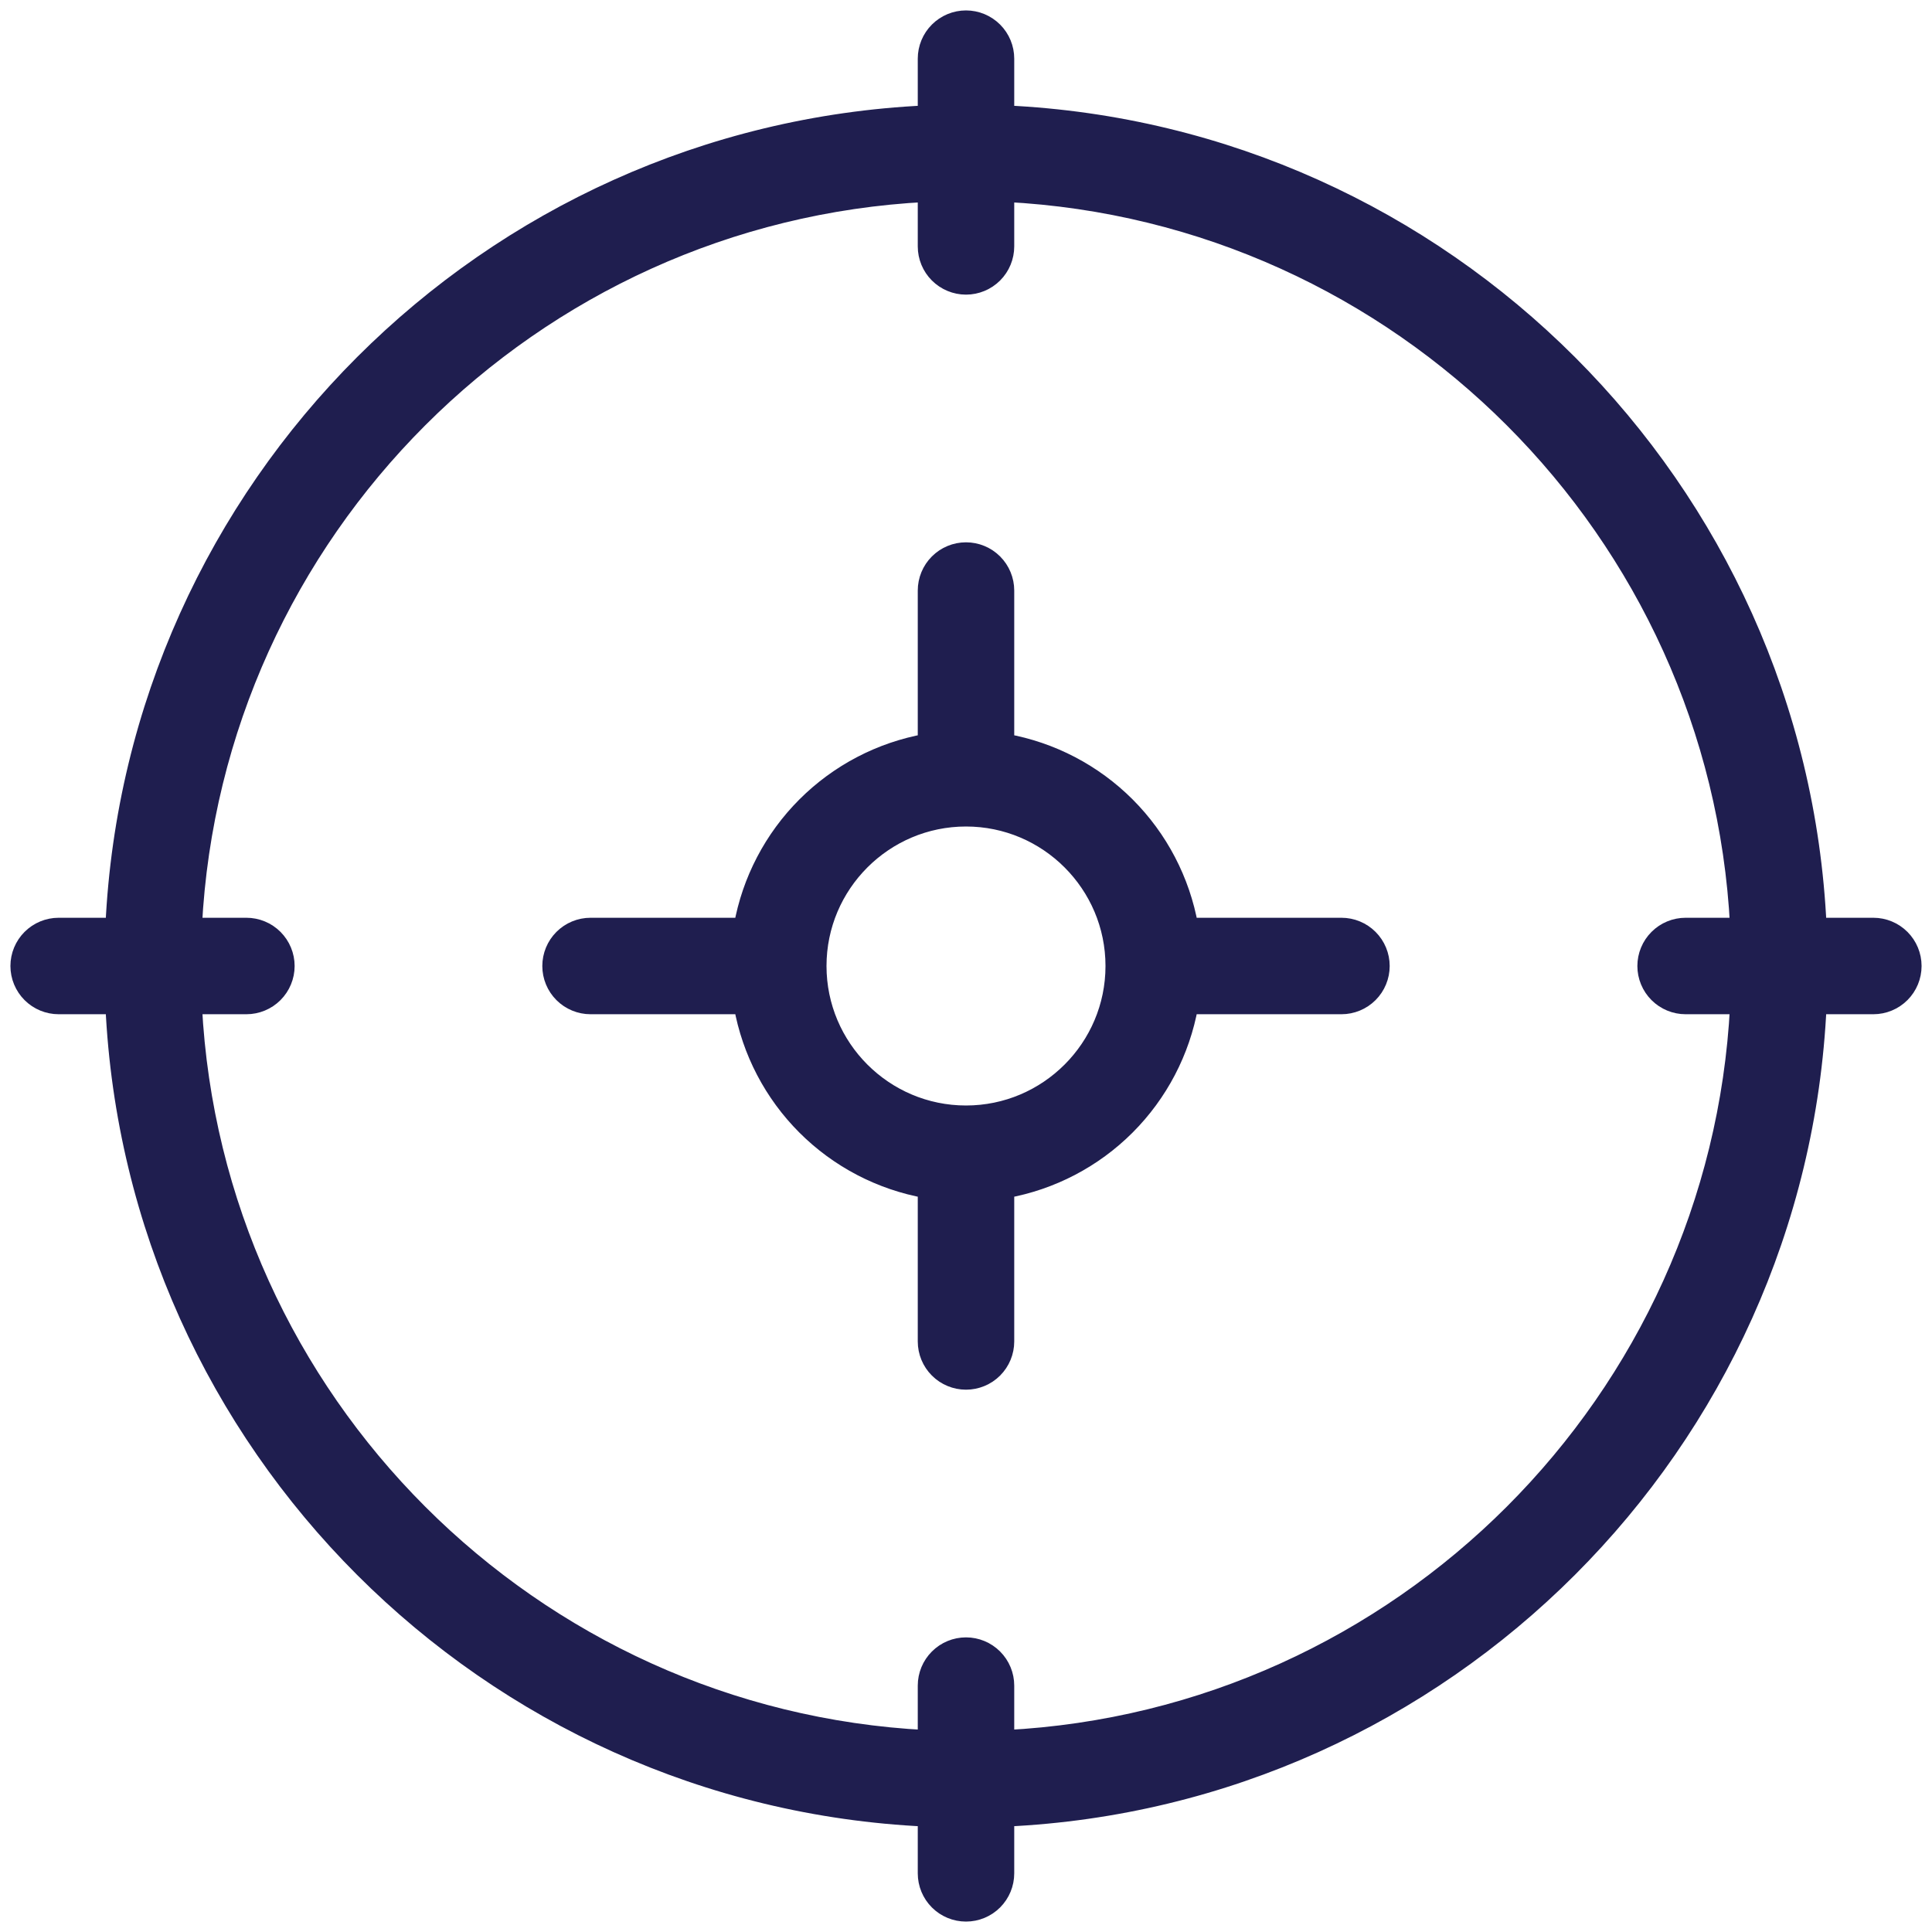
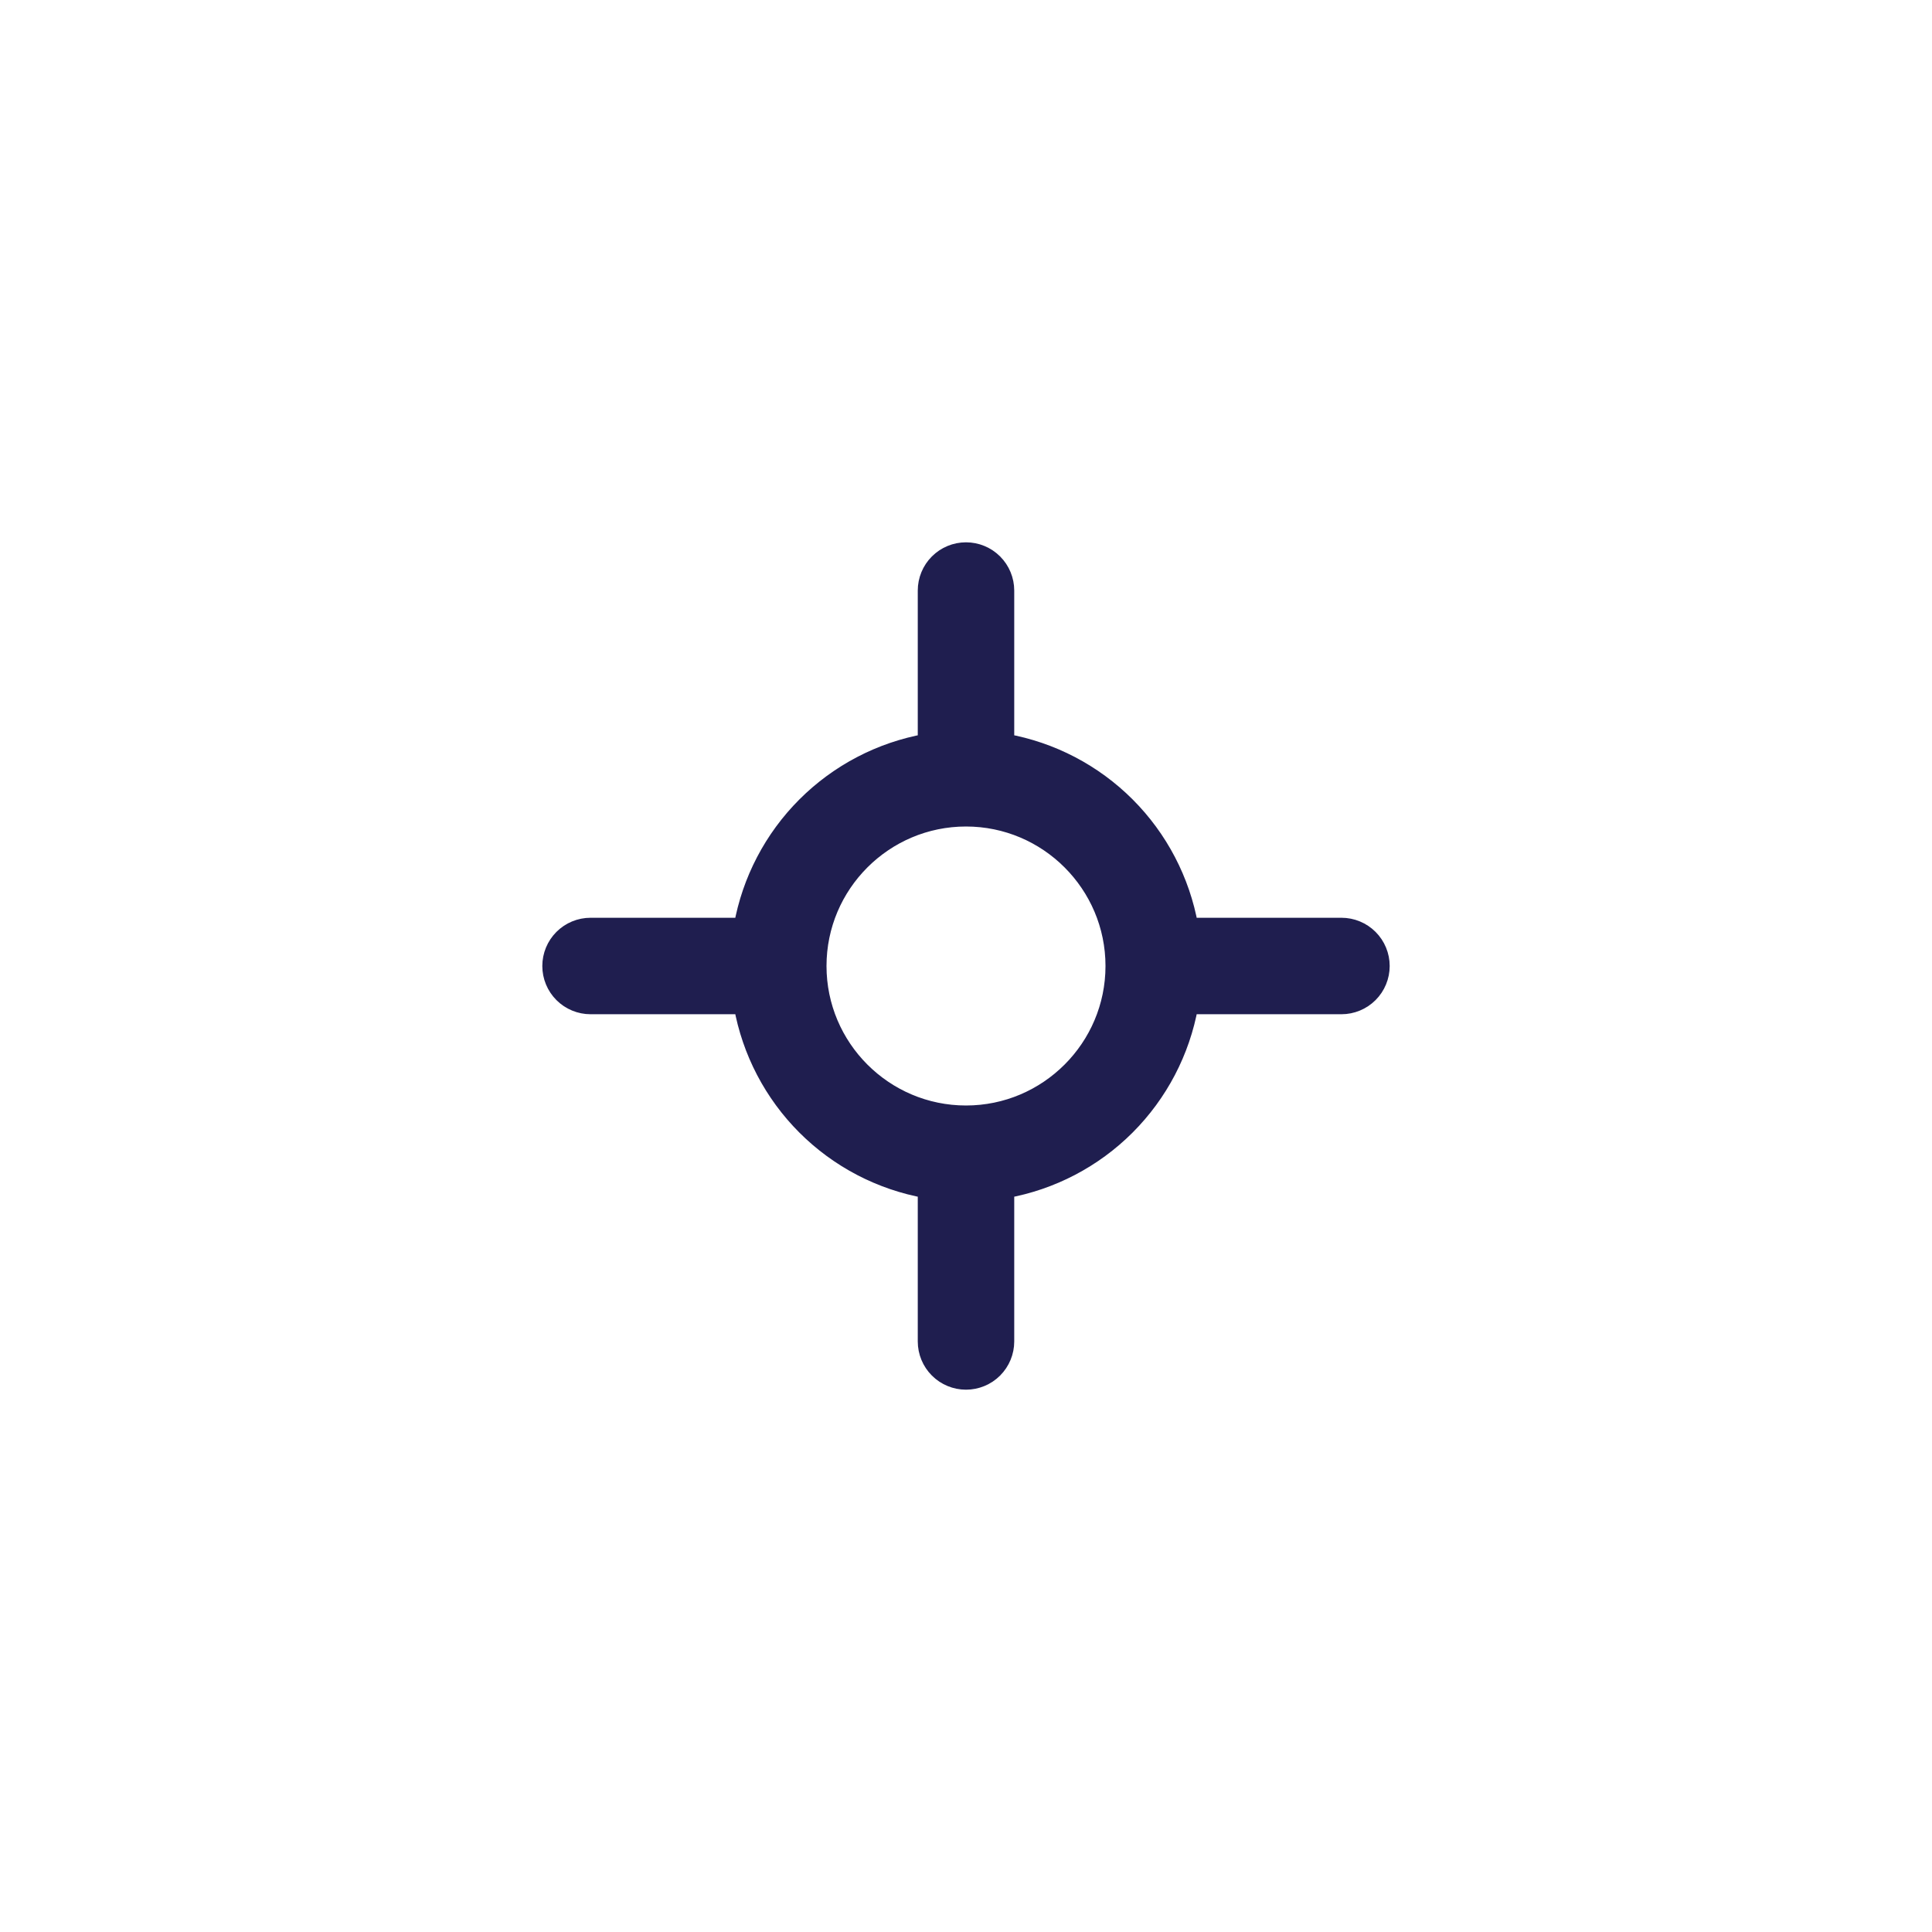
<svg xmlns="http://www.w3.org/2000/svg" width="114" height="114" viewBox="0 0 114 114" fill="none">
-   <path d="M110.539 54.654H107.28C106.084 28.758 85.242 7.917 59.346 6.72V3.462C59.346 2.839 59.099 2.243 58.659 1.803C58.219 1.363 57.622 1.115 57 1.115C56.378 1.115 55.781 1.363 55.341 1.803C54.901 2.243 54.654 2.839 54.654 3.462V6.72C28.758 7.917 7.917 28.758 6.72 54.654H3.462C2.839 54.654 2.243 54.901 1.803 55.341C1.363 55.781 1.115 56.378 1.115 57C1.115 57.622 1.363 58.219 1.803 58.659C2.243 59.099 2.839 59.346 3.462 59.346H6.72C7.917 85.242 28.758 106.084 54.654 107.28V110.539C54.654 111.161 54.901 111.758 55.341 112.198C55.781 112.638 56.378 112.885 57 112.885C57.622 112.885 58.219 112.638 58.659 112.198C59.099 111.758 59.346 111.161 59.346 110.539V107.28C85.242 106.084 106.084 85.242 107.28 59.346H110.539C111.161 59.346 111.758 59.099 112.198 58.659C112.638 58.219 112.885 57.622 112.885 57C112.885 56.378 112.638 55.781 112.198 55.341C111.758 54.901 111.161 54.654 110.539 54.654ZM102.585 59.346C101.397 82.653 82.653 101.397 59.346 102.585V99.462C59.346 98.839 59.099 98.243 58.659 97.803C58.219 97.363 57.622 97.115 57 97.115C56.378 97.115 55.781 97.363 55.341 97.803C54.901 98.243 54.654 98.839 54.654 99.462V102.585C31.347 101.397 12.604 82.653 11.416 59.346H14.539C15.161 59.346 15.758 59.099 16.198 58.659C16.637 58.219 16.885 57.622 16.885 57C16.885 56.378 16.637 55.781 16.198 55.341C15.758 54.901 15.161 54.654 14.539 54.654H11.416C12.604 31.347 31.347 12.604 54.654 11.416V14.539C54.654 15.161 54.901 15.758 55.341 16.198C55.781 16.637 56.378 16.885 57 16.885C57.622 16.885 58.219 16.637 58.659 16.198C59.099 15.758 59.346 15.161 59.346 14.539V11.416C82.653 12.604 101.397 31.347 102.585 54.654H99.462C98.839 54.654 98.243 54.901 97.803 55.341C97.363 55.781 97.115 56.378 97.115 57C97.115 57.622 97.363 58.219 97.803 58.659C98.243 59.099 98.839 59.346 99.462 59.346H102.585Z" fill="#1F1E4F" stroke="#1F1E4F" />
  <path d="M79.154 54.654H70.201C69.718 51.956 68.42 49.466 66.477 47.523C64.534 45.58 62.044 44.282 59.346 43.799V34.846C59.346 34.224 59.099 33.627 58.659 33.187C58.219 32.747 57.622 32.5 57 32.5C56.378 32.5 55.781 32.747 55.341 33.187C54.901 33.627 54.654 34.224 54.654 34.846V43.799C51.956 44.283 49.467 45.581 47.524 47.524C45.581 49.467 44.283 51.956 43.799 54.654H34.846C34.224 54.654 33.627 54.901 33.187 55.341C32.747 55.781 32.5 56.378 32.5 57C32.5 57.622 32.747 58.219 33.187 58.659C33.627 59.099 34.224 59.346 34.846 59.346H43.799C44.282 62.044 45.58 64.534 47.523 66.477C49.466 68.42 51.956 69.718 54.654 70.201V79.154C54.654 79.776 54.901 80.373 55.341 80.813C55.781 81.253 56.378 81.5 57 81.5C57.622 81.5 58.219 81.253 58.659 80.813C59.099 80.373 59.346 79.776 59.346 79.154V70.201C62.044 69.717 64.533 68.419 66.476 66.476C68.419 64.533 69.717 62.044 70.201 59.346H79.154C79.776 59.346 80.373 59.099 80.813 58.659C81.253 58.219 81.5 57.622 81.5 57C81.5 56.378 81.253 55.781 80.813 55.341C80.373 54.901 79.776 54.654 79.154 54.654ZM57 65.731C52.186 65.731 48.269 61.814 48.269 57C48.269 52.186 52.186 48.269 57 48.269C61.814 48.269 65.731 52.186 65.731 57C65.731 61.814 61.814 65.731 57 65.731Z" fill="#1F1E4F" stroke="#1F1E4F" />
</svg>